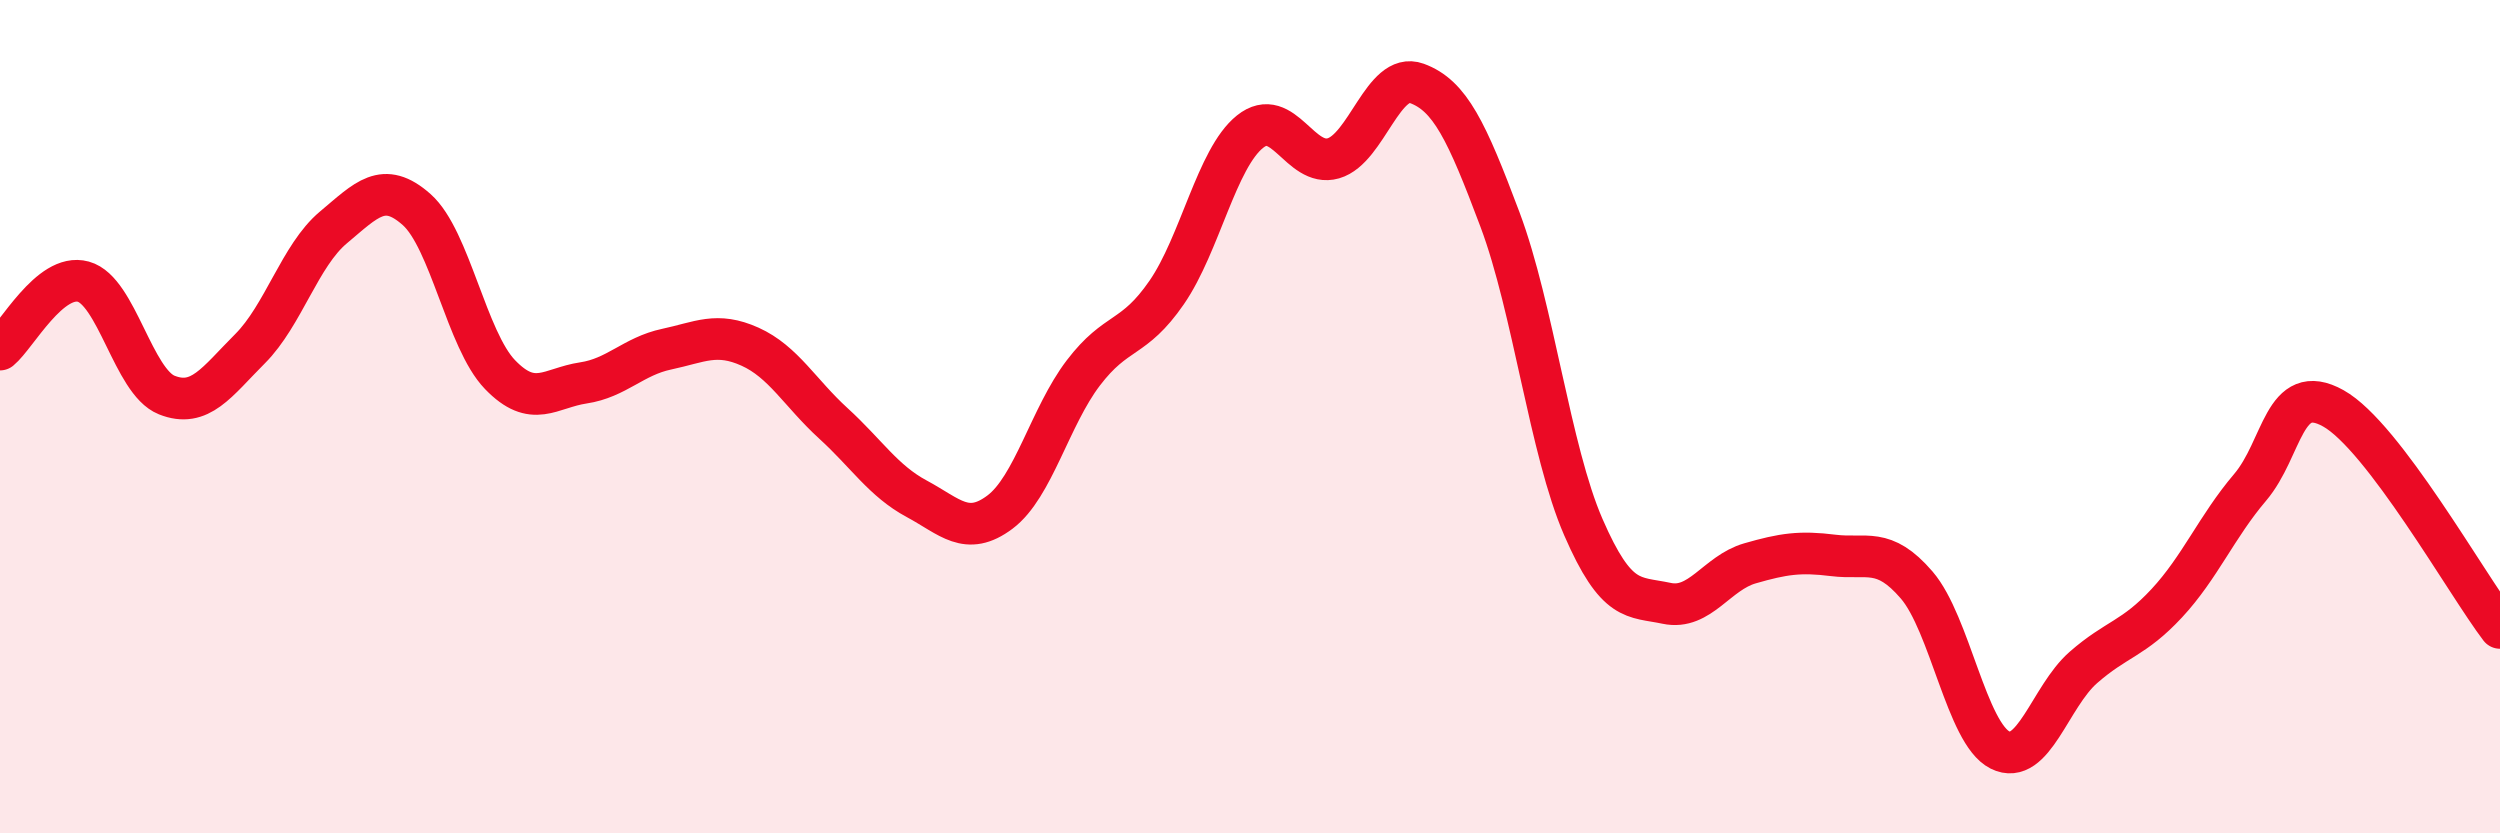
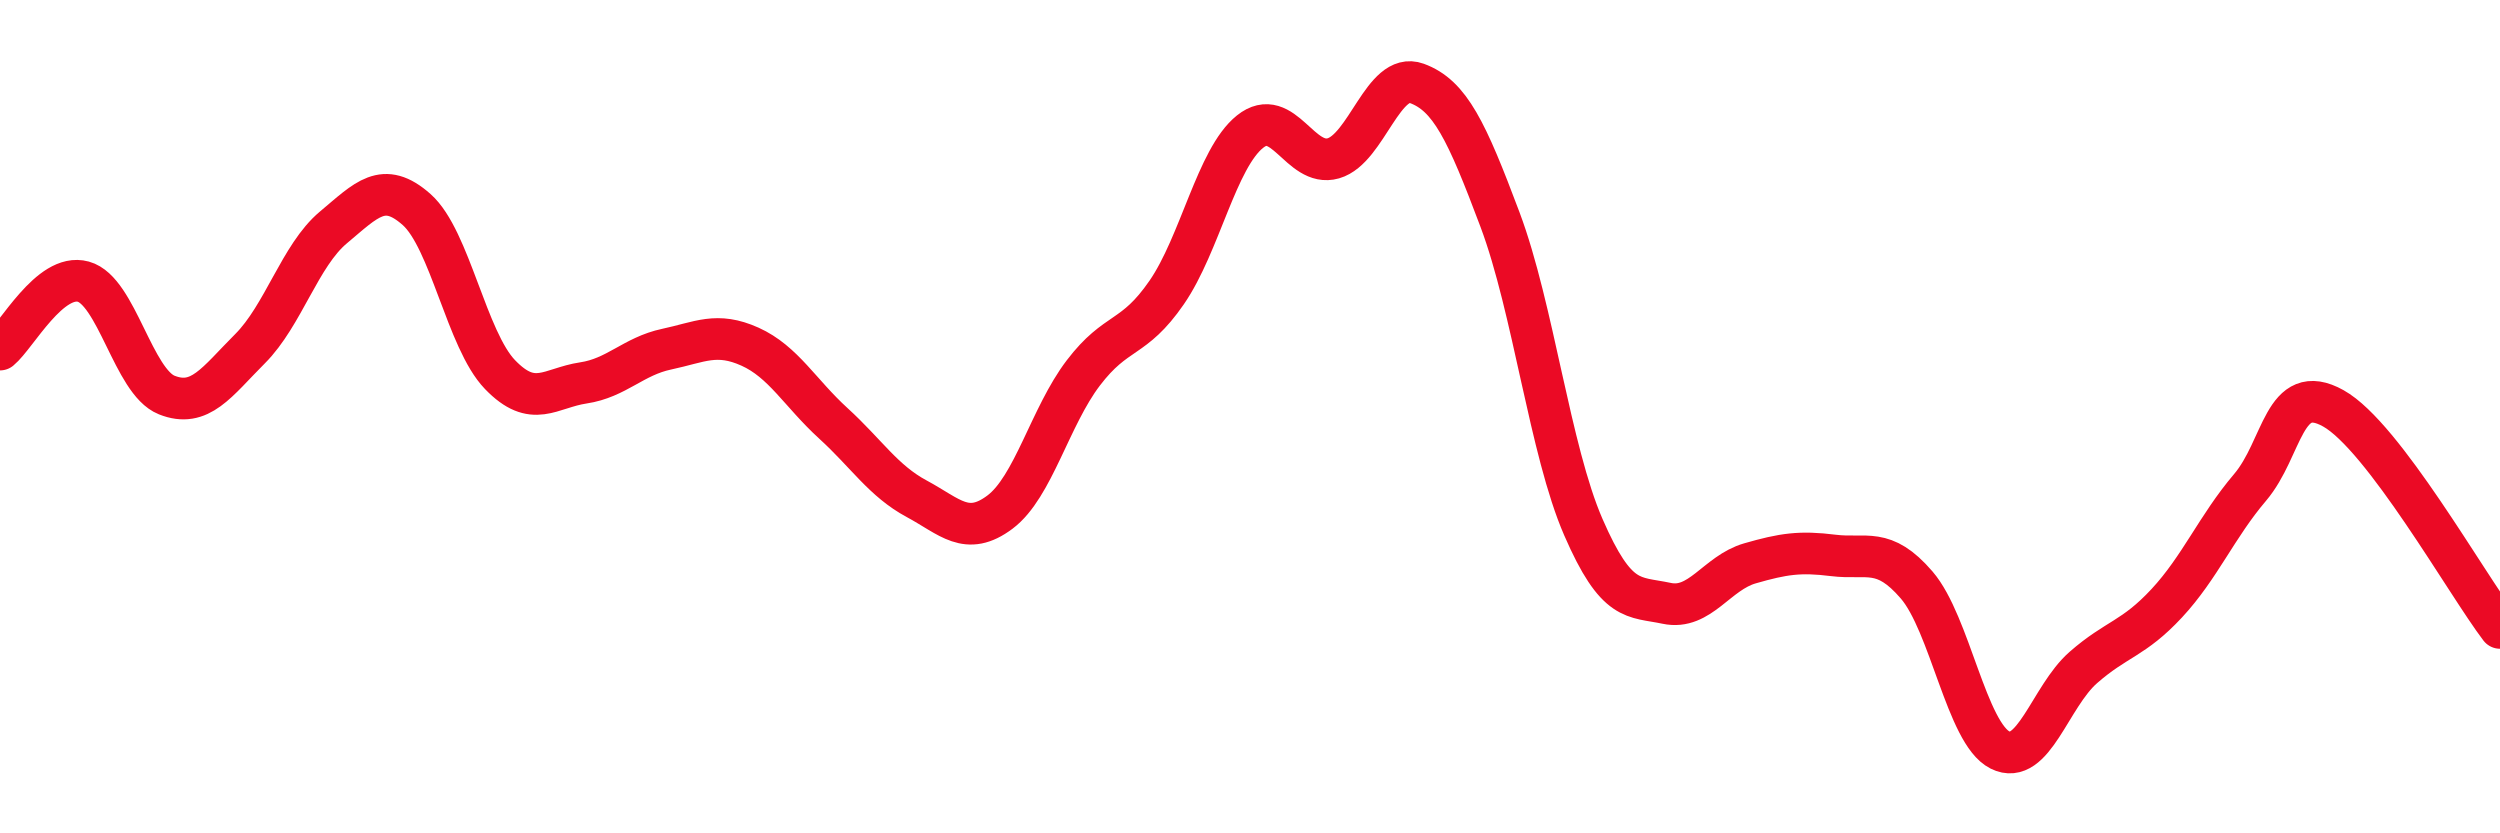
<svg xmlns="http://www.w3.org/2000/svg" width="60" height="20" viewBox="0 0 60 20">
-   <path d="M 0,8.39 C 0.4,8.06 1.2,6.54 2,6.76 C 2.8,6.98 3.2,9.16 4,9.48 C 4.8,9.8 5.2,9.17 6,8.37 C 6.8,7.57 7.2,6.13 8,5.46 C 8.8,4.79 9.2,4.32 10,5.03 C 10.8,5.74 11.2,8.16 12,8.99 C 12.8,9.82 13.2,9.31 14,9.19 C 14.8,9.07 15.2,8.55 16,8.38 C 16.8,8.21 17.2,7.96 18,8.32 C 18.8,8.68 19.2,9.43 20,10.16 C 20.8,10.89 21.2,11.54 22,11.97 C 22.8,12.4 23.2,12.89 24,12.29 C 24.8,11.69 25.2,10 26,8.95 C 26.8,7.9 27.2,8.18 28,7.02 C 28.8,5.86 29.2,3.8 30,3.16 C 30.8,2.52 31.2,4.03 32,3.8 C 32.8,3.57 33.2,1.71 34,2 C 34.8,2.29 35.2,3.14 36,5.27 C 36.8,7.4 37.2,10.81 38,12.65 C 38.8,14.49 39.2,14.31 40,14.48 C 40.8,14.65 41.2,13.75 42,13.52 C 42.8,13.29 43.2,13.23 44,13.33 C 44.8,13.43 45.2,13.11 46,14.04 C 46.8,14.97 47.2,17.6 48,18 C 48.8,18.4 49.2,16.72 50,16.02 C 50.8,15.32 51.2,15.34 52,14.48 C 52.8,13.62 53.2,12.64 54,11.7 C 54.8,10.76 54.8,9.13 56,9.8 C 57.2,10.47 59.2,14.02 60,15.07L60 20L0 20Z" fill="#EB0A25" opacity="0.1" stroke-linecap="round" stroke-linejoin="round" />
  <path d="M 0,8.39 C 0.4,8.06 1.2,6.54 2,6.76 C 2.8,6.98 3.2,9.16 4,9.48 C 4.8,9.8 5.2,9.17 6,8.37 C 6.8,7.57 7.2,6.13 8,5.46 C 8.8,4.79 9.2,4.32 10,5.03 C 10.8,5.74 11.2,8.16 12,8.99 C 12.8,9.82 13.2,9.31 14,9.19 C 14.8,9.07 15.2,8.55 16,8.38 C 16.8,8.21 17.2,7.96 18,8.32 C 18.8,8.68 19.2,9.43 20,10.16 C 20.8,10.89 21.2,11.54 22,11.97 C 22.8,12.4 23.2,12.89 24,12.29 C 24.8,11.69 25.2,10 26,8.95 C 26.8,7.9 27.2,8.18 28,7.02 C 28.8,5.86 29.2,3.8 30,3.16 C 30.8,2.52 31.2,4.03 32,3.8 C 32.8,3.57 33.2,1.71 34,2 C 34.8,2.29 35.2,3.14 36,5.27 C 36.8,7.4 37.2,10.81 38,12.65 C 38.8,14.49 39.2,14.31 40,14.48 C 40.8,14.65 41.2,13.75 42,13.52 C 42.8,13.29 43.2,13.23 44,13.33 C 44.8,13.43 45.2,13.11 46,14.04 C 46.8,14.97 47.2,17.6 48,18 C 48.8,18.4 49.2,16.72 50,16.02 C 50.8,15.32 51.2,15.34 52,14.48 C 52.8,13.62 53.2,12.64 54,11.7 C 54.8,10.76 54.8,9.13 56,9.8 C 57.2,10.47 59.2,14.02 60,15.07" stroke="#EB0A25" stroke-width="1" fill="none" stroke-linecap="round" stroke-linejoin="round" />
</svg>